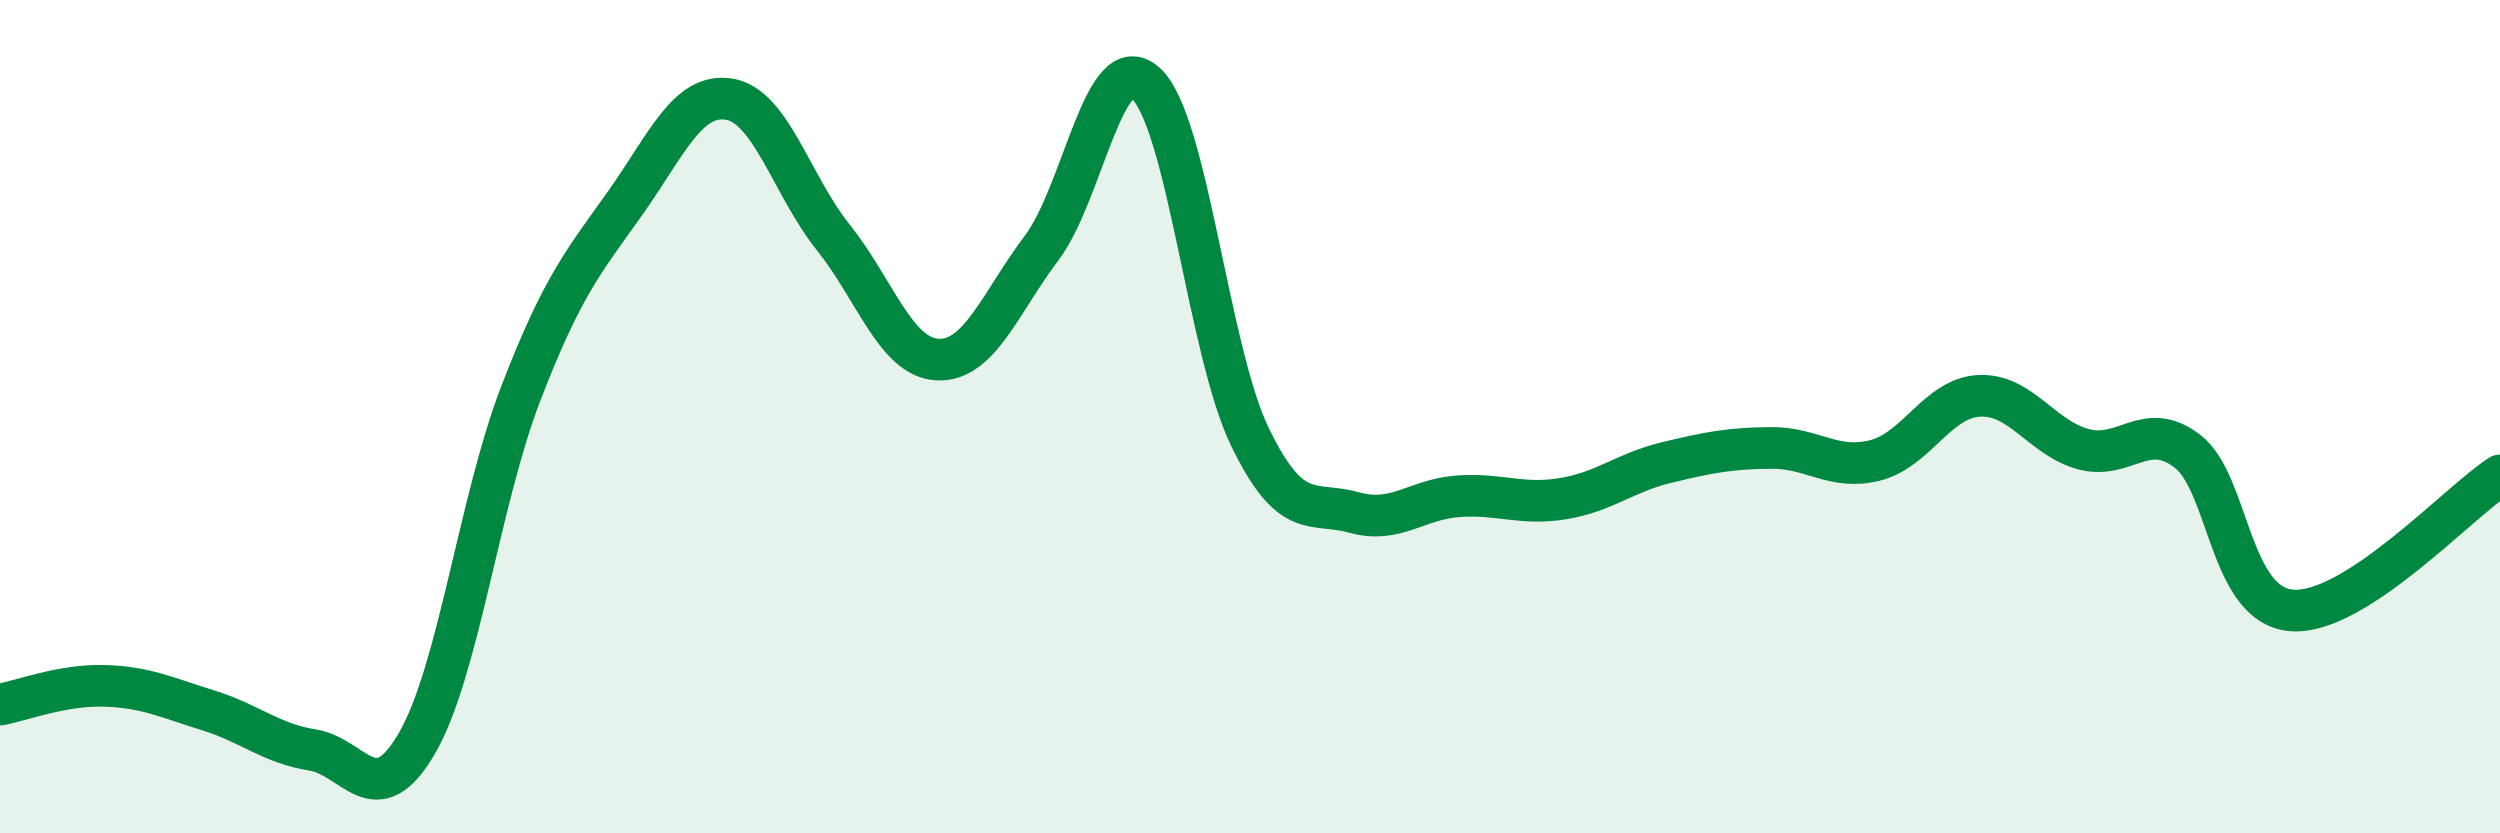
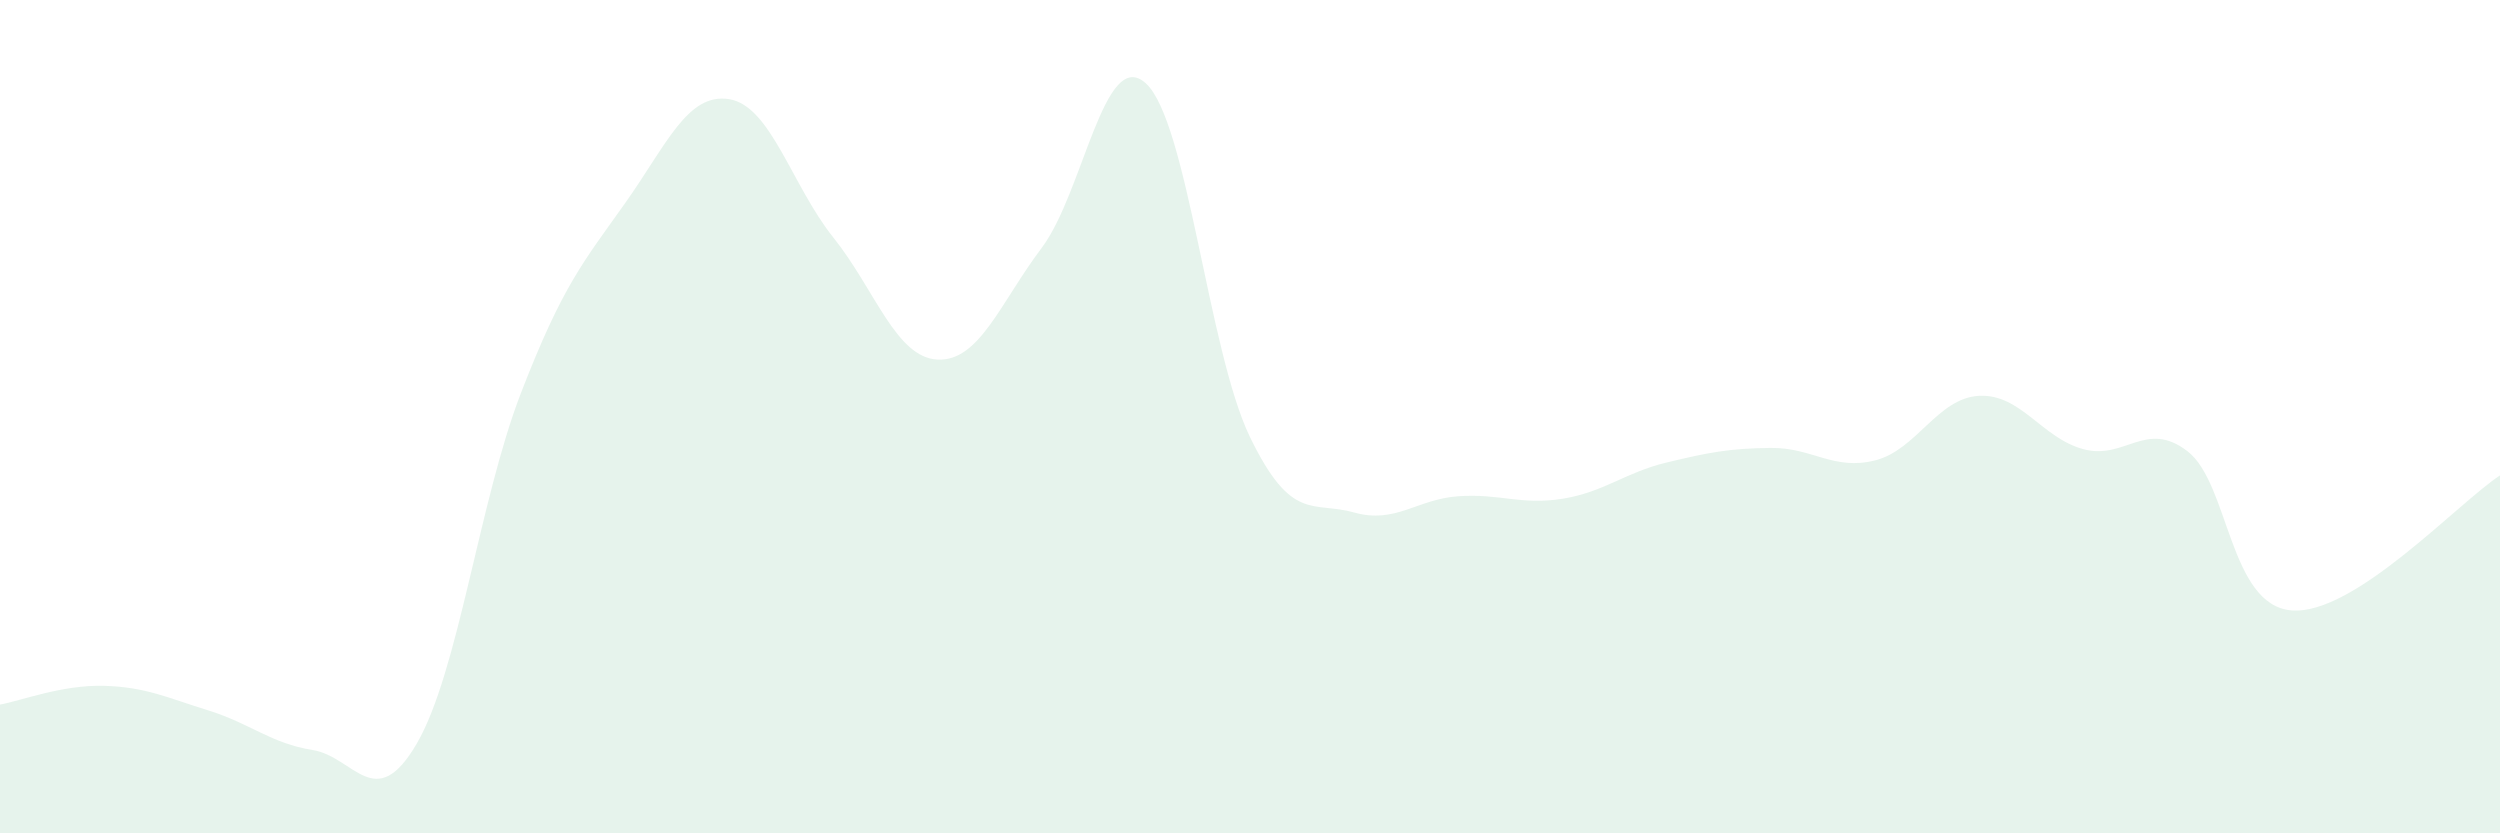
<svg xmlns="http://www.w3.org/2000/svg" width="60" height="20" viewBox="0 0 60 20">
  <path d="M 0,16.91 C 0.5,16.82 1.5,16.43 2.5,16.46 C 3.5,16.49 4,16.74 5,17.05 C 6,17.36 6.5,17.84 7.5,18 C 8.5,18.16 9,19.56 10,17.85 C 11,16.14 11.5,12.03 12.5,9.44 C 13.5,6.85 14,6.29 15,4.88 C 16,3.47 16.5,2.22 17.5,2.38 C 18.5,2.54 19,4.45 20,5.7 C 21,6.95 21.5,8.58 22.5,8.63 C 23.5,8.68 24,7.28 25,5.95 C 26,4.62 26.5,1.09 27.5,2 C 28.5,2.91 29,8.43 30,10.49 C 31,12.55 31.5,12.02 32.5,12.3 C 33.5,12.58 34,11.98 35,11.91 C 36,11.84 36.5,12.13 37.5,11.97 C 38.5,11.81 39,11.34 40,11.1 C 41,10.86 41.5,10.76 42.5,10.75 C 43.5,10.74 44,11.3 45,11.05 C 46,10.8 46.5,9.55 47.5,9.5 C 48.5,9.45 49,10.51 50,10.78 C 51,11.05 51.5,10.06 52.5,10.83 C 53.5,11.6 53.5,14.53 55,14.65 C 56.5,14.77 59,12.06 60,11.41L60 20L0 20Z" fill="#008740" opacity="0.1" stroke-linecap="round" stroke-linejoin="round" />
-   <path d="M 0,16.91 C 0.5,16.82 1.5,16.43 2.5,16.46 C 3.5,16.49 4,16.74 5,17.05 C 6,17.36 6.5,17.84 7.5,18 C 8.5,18.16 9,19.56 10,17.85 C 11,16.14 11.5,12.03 12.5,9.44 C 13.5,6.85 14,6.29 15,4.88 C 16,3.47 16.5,2.22 17.5,2.38 C 18.5,2.54 19,4.45 20,5.7 C 21,6.95 21.5,8.58 22.5,8.63 C 23.5,8.68 24,7.28 25,5.95 C 26,4.62 26.5,1.09 27.5,2 C 28.5,2.91 29,8.43 30,10.49 C 31,12.55 31.5,12.02 32.5,12.3 C 33.5,12.58 34,11.98 35,11.91 C 36,11.84 36.5,12.13 37.5,11.97 C 38.5,11.81 39,11.34 40,11.1 C 41,10.86 41.5,10.76 42.5,10.75 C 43.5,10.74 44,11.3 45,11.05 C 46,10.8 46.5,9.55 47.5,9.5 C 48.5,9.45 49,10.51 50,10.78 C 51,11.05 51.5,10.06 52.5,10.83 C 53.5,11.6 53.5,14.53 55,14.65 C 56.5,14.77 59,12.06 60,11.41" stroke="#008740" stroke-width="1" fill="none" stroke-linecap="round" stroke-linejoin="round" />
</svg>